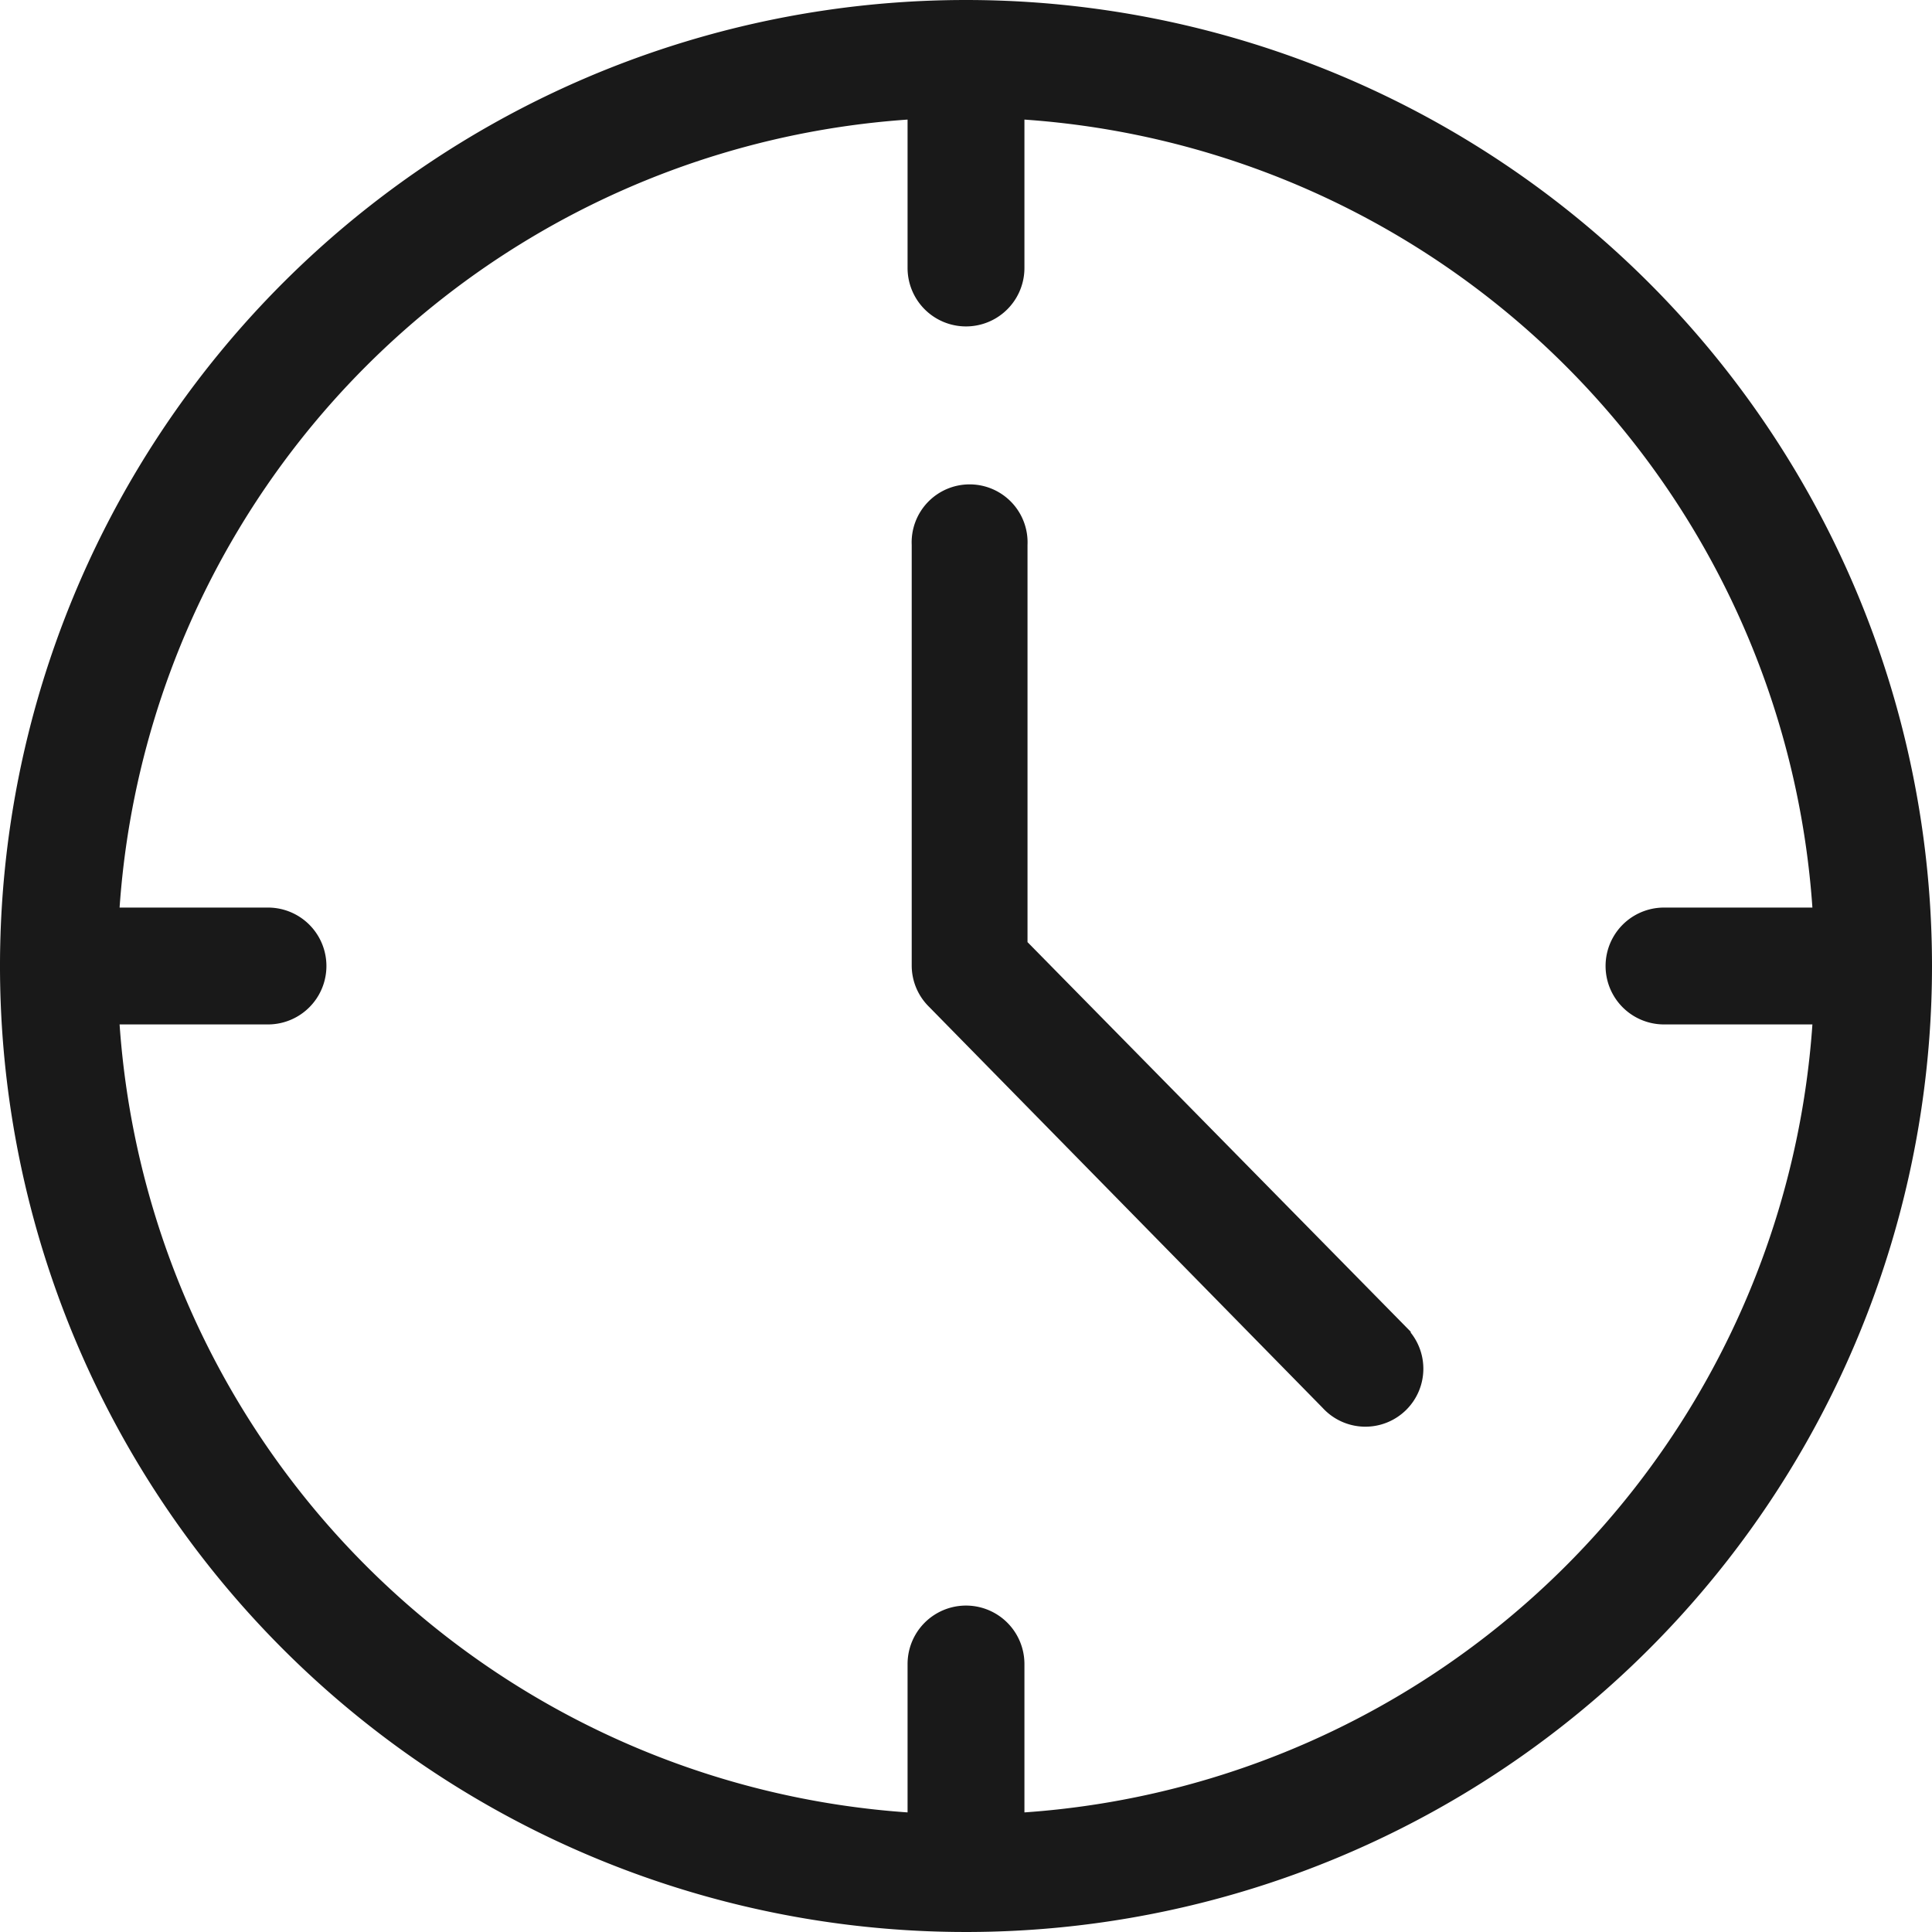
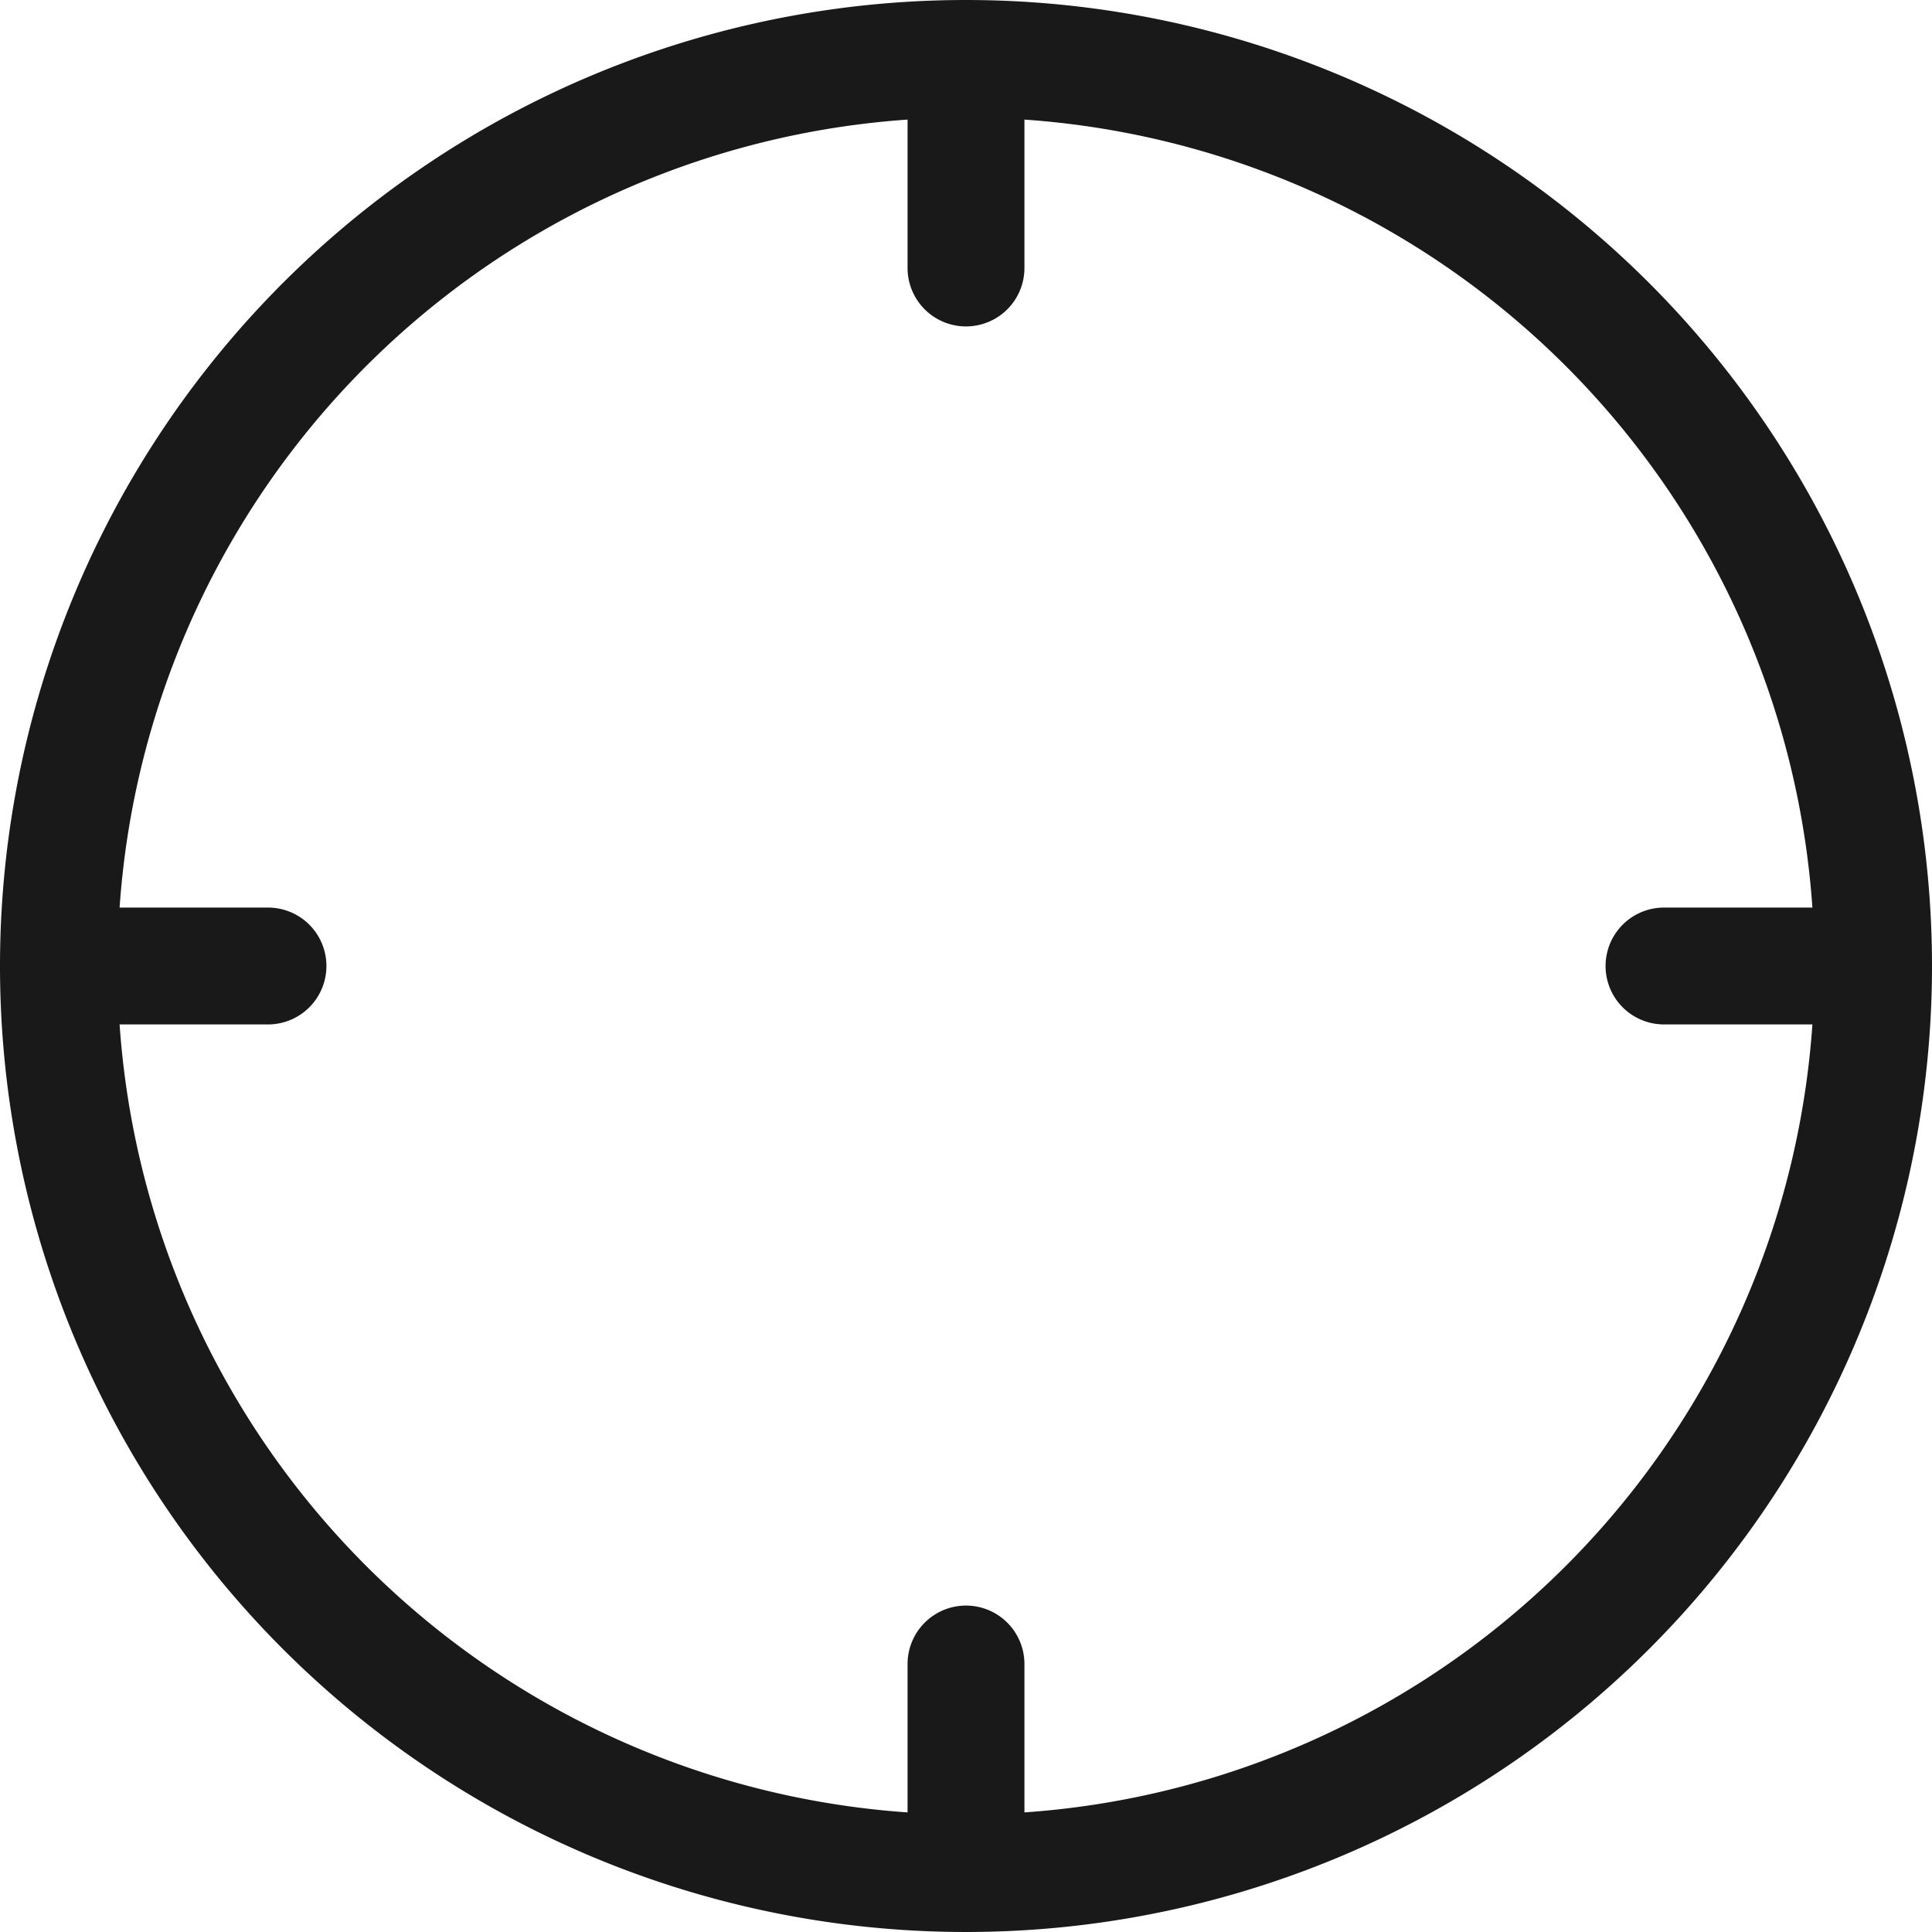
<svg xmlns="http://www.w3.org/2000/svg" width="16.3" height="16.3" viewBox="0 0 16.3 16.3">
  <g id="clock" transform="translate(0.15 0.15)">
    <g id="Group_71" data-name="Group 71">
      <g id="Group_70" data-name="Group 70">
        <path id="Path_100" data-name="Path 100" d="M8,0a8,8,0,1,0,8,8A8,8,0,0,0,8,0Zm.343,15.3V13.889a.343.343,0,0,0-.686,0V15.3A7.31,7.31,0,0,1,.7,8.343H2.111a.343.343,0,0,0,0-.686H.7A7.31,7.31,0,0,1,7.657.7V2.111a.343.343,0,0,0,.686,0V.7A7.31,7.31,0,0,1,15.3,7.657H13.889a.343.343,0,0,0,0,.686H15.3A7.31,7.31,0,0,1,8.343,15.3Z" fill="#191919" stroke="#191919" stroke-width="0.3" />
      </g>
    </g>
    <g id="Group_73" data-name="Group 73" transform="translate(7.692 4.105)">
      <g id="Group_72" data-name="Group 72">
-         <path id="Path_101" data-name="Path 101" d="M182.39,101.522l-3.233-3.287V94.819a.339.339,0,1,0-.677,0v3.555a.339.339,0,0,0,.1.237L181.906,102a.339.339,0,1,0,.484-.474Z" transform="translate(-178.48 -94.48)" fill="#191919" stroke="#191919" stroke-width="0.3" />
-       </g>
+         </g>
    </g>
  </g>
</svg>